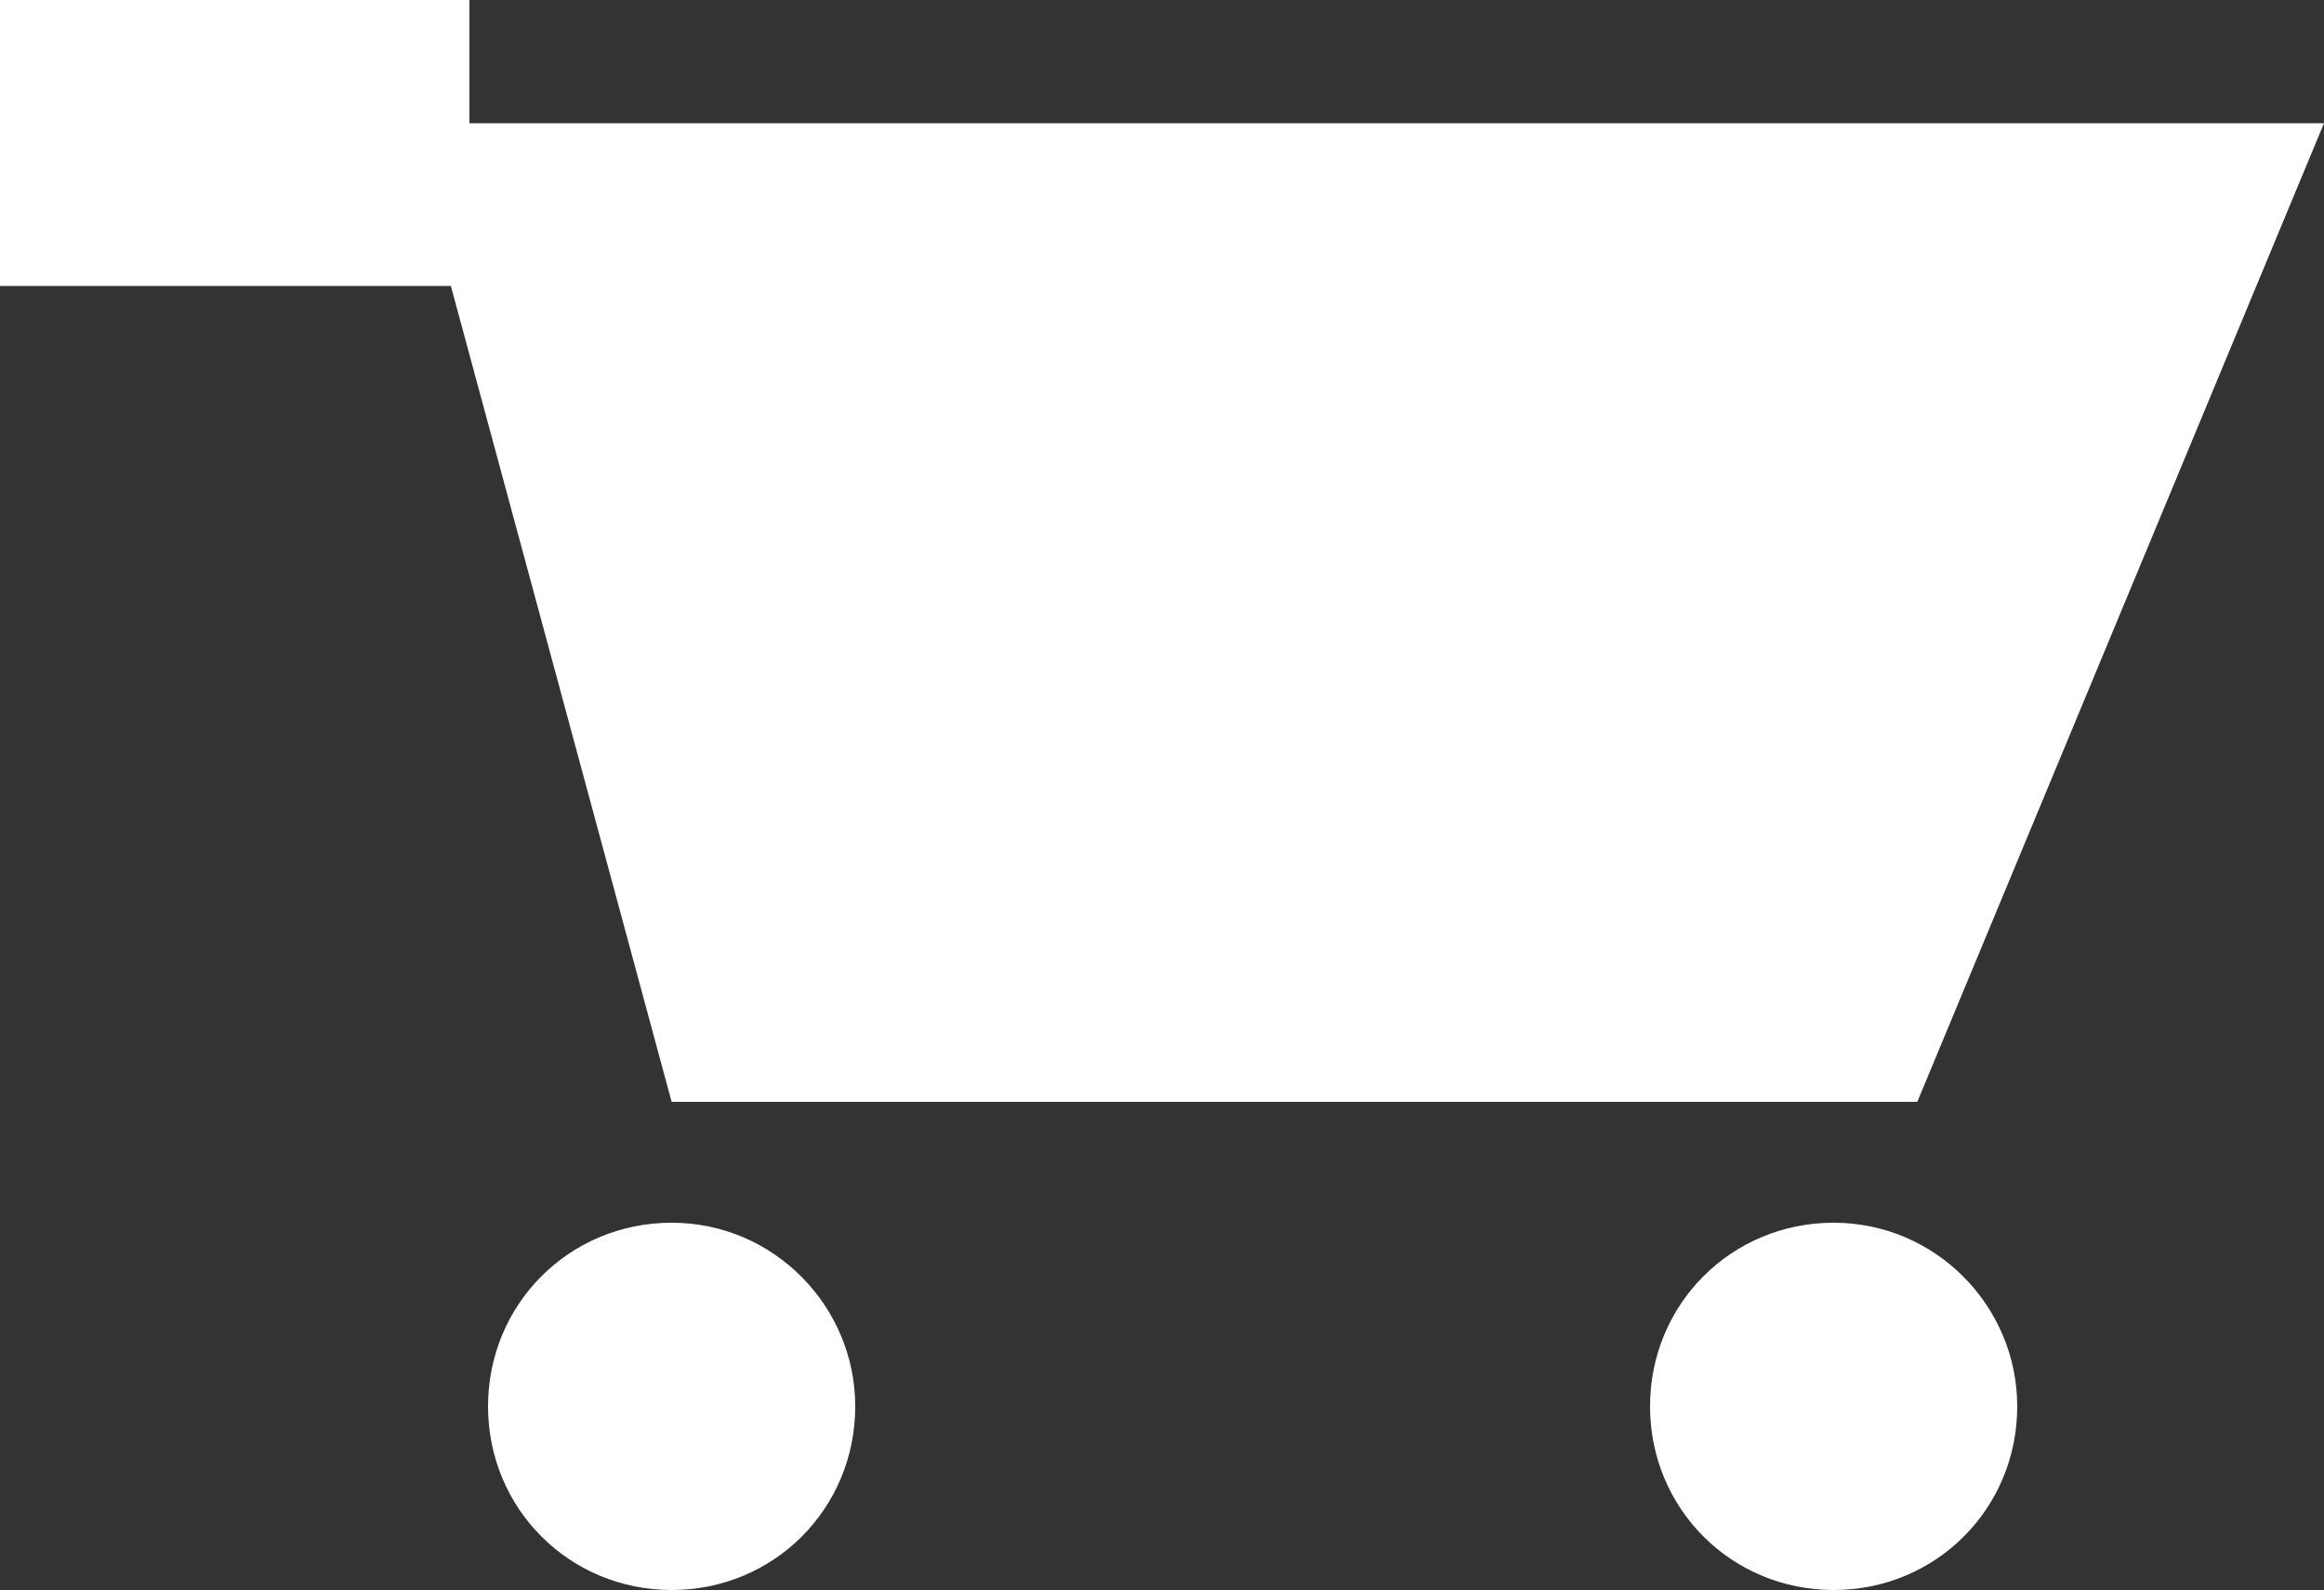
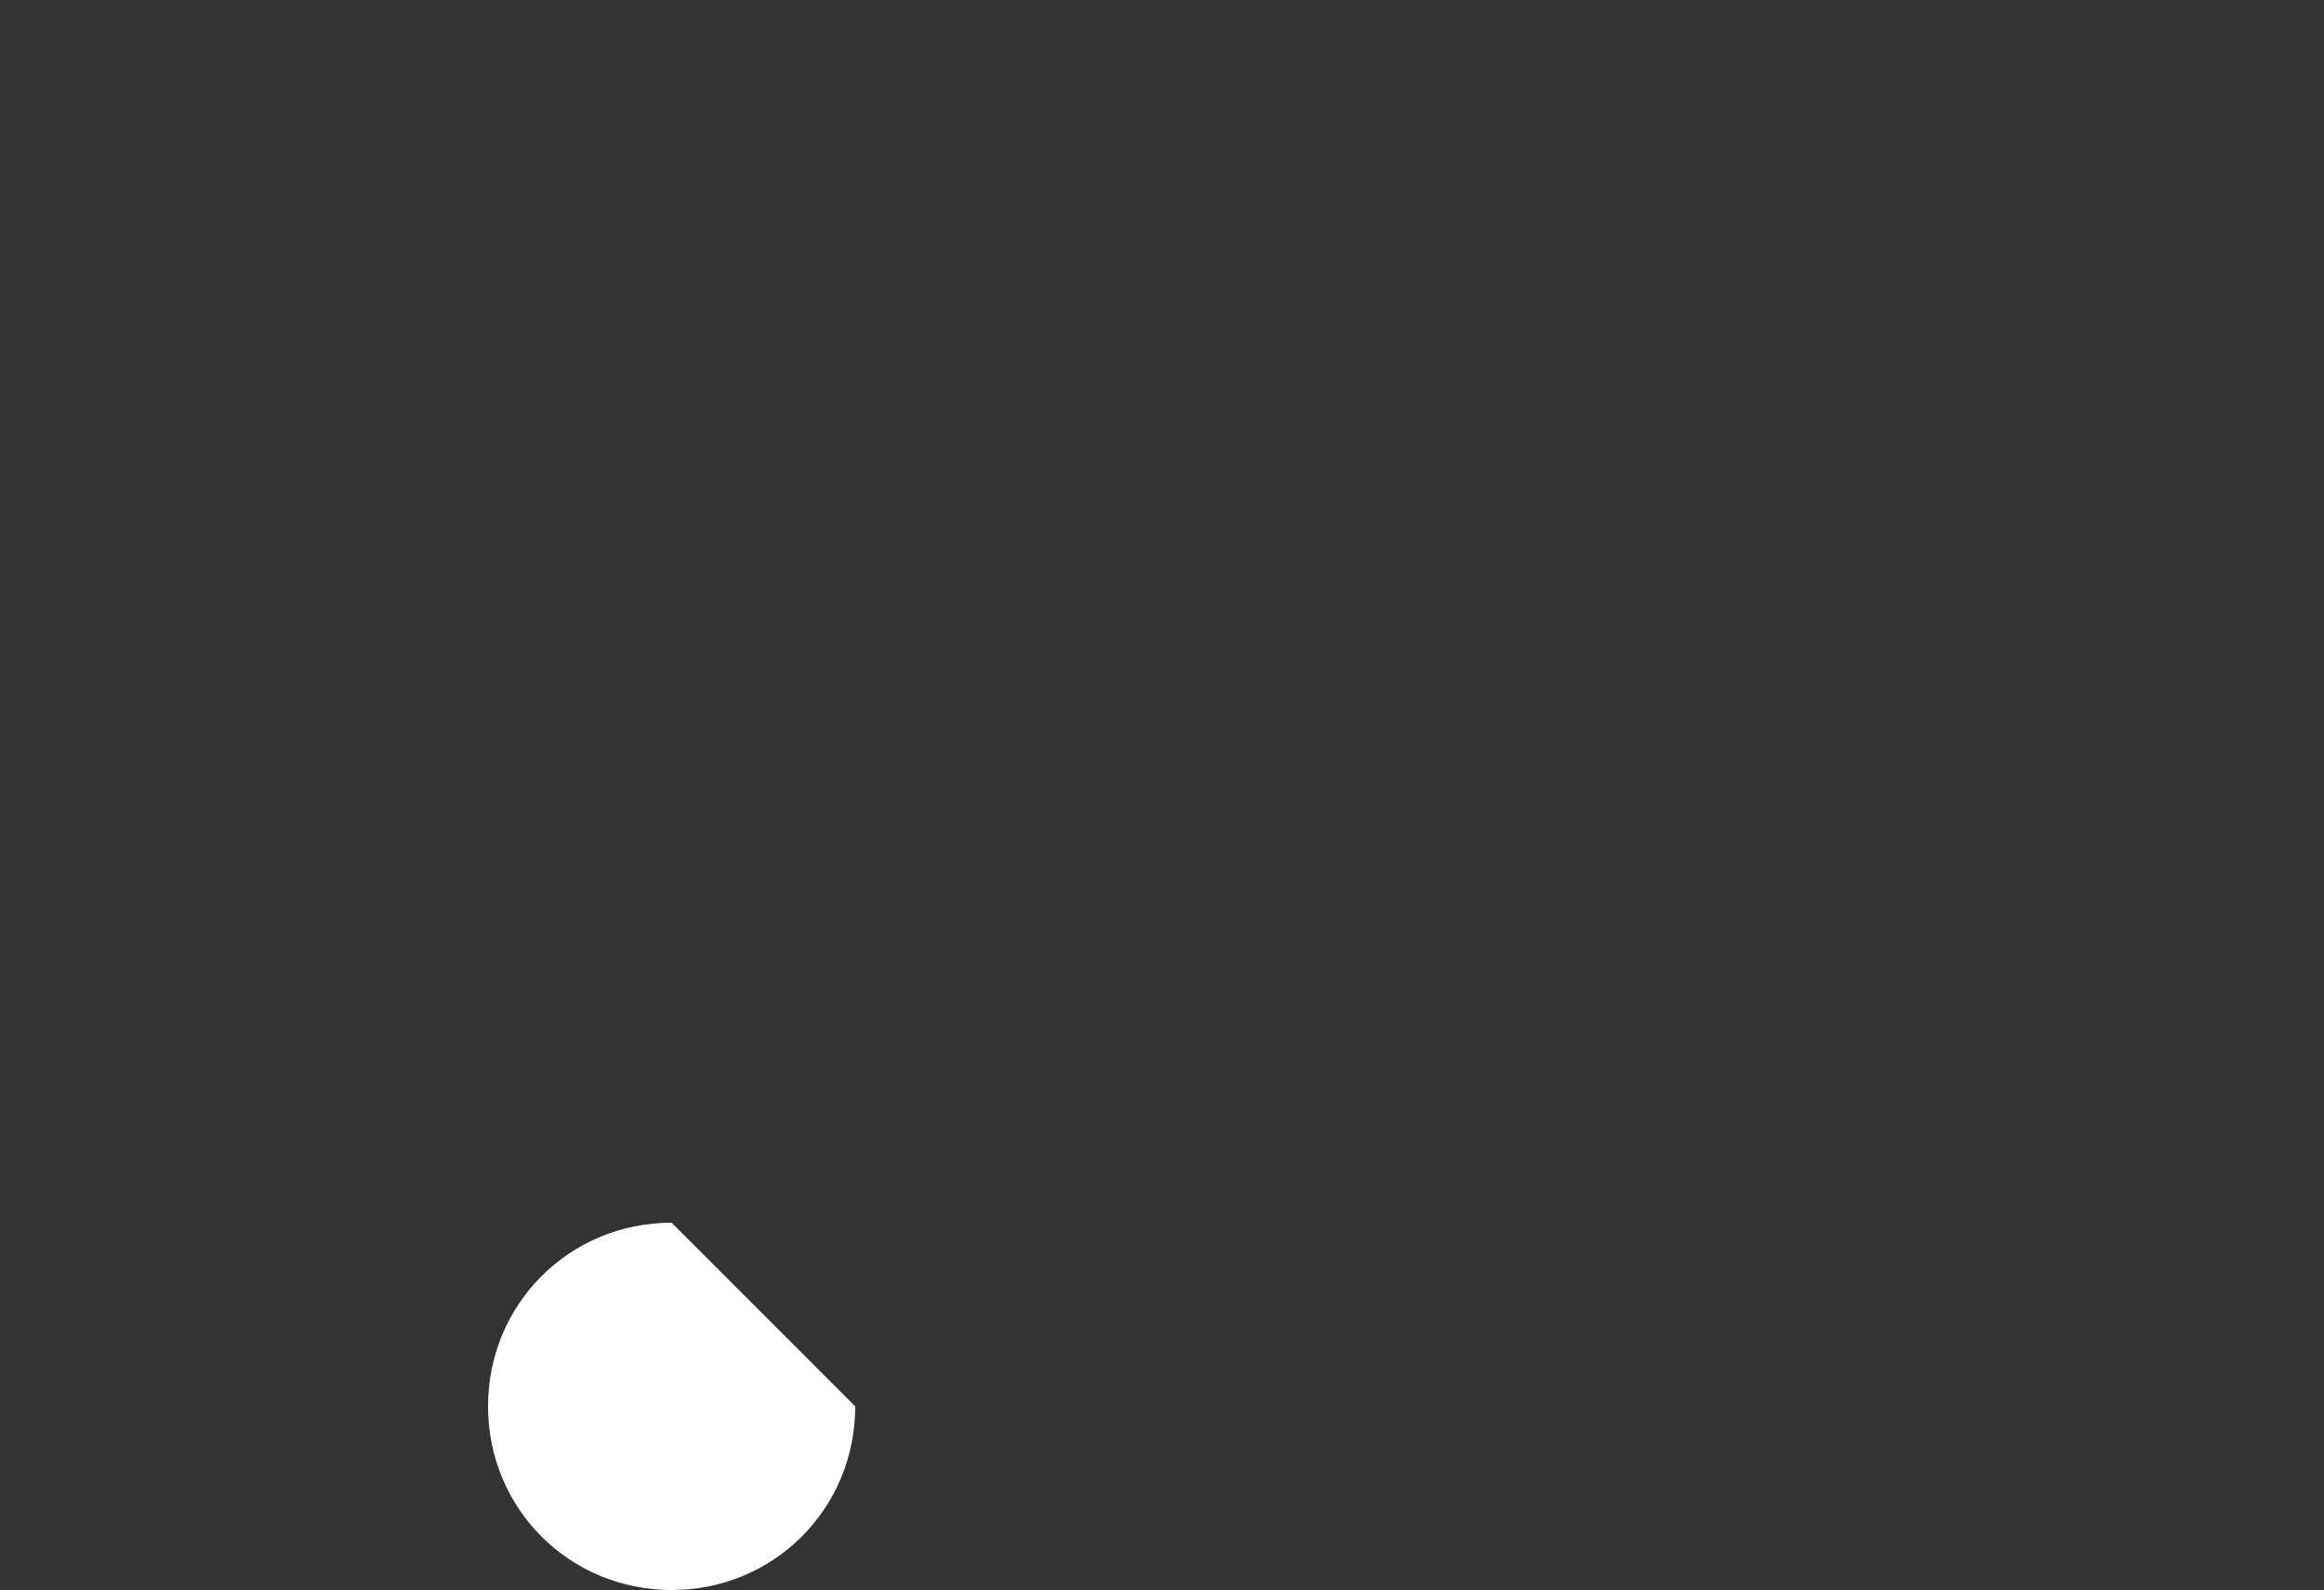
<svg xmlns="http://www.w3.org/2000/svg" version="1.0" id="Layer_5" x="0px" y="0px" viewBox="0 0 100 68.4" enable-background="new 0 0 100 68.4" xml:space="preserve">
  <rect x="0" y="0" width="100" height="68.4" fill="#333333" stroke="none" />
-   <path fill="#FFFFFF" d="M86.8,60.5c0,4.4-3.5,7.9-7.9,7.9c-4.4,0-7.9-3.5-7.9-7.9c0-4.4,3.5-7.9,7.9-7.9  C83.3,52.6,86.8,56.2,86.8,60.5z" />
-   <path fill="#FFFFFF" d="M36.8,60.5c0,4.4-3.5,7.9-7.9,7.9c-4.4,0-7.9-3.5-7.9-7.9c0-4.4,3.5-7.9,7.9-7.9  C33.3,52.6,36.8,56.2,36.8,60.5z" />
-   <polygon fill="#FFFFFF" points="20.2,5.3 20.2,0 0,0 0,12.3 19.4,12.3 28.9,47.4 82.5,47.4 100,5.3 " />
+   <path fill="#FFFFFF" d="M36.8,60.5c0,4.4-3.5,7.9-7.9,7.9c-4.4,0-7.9-3.5-7.9-7.9c0-4.4,3.5-7.9,7.9-7.9  z" />
</svg>